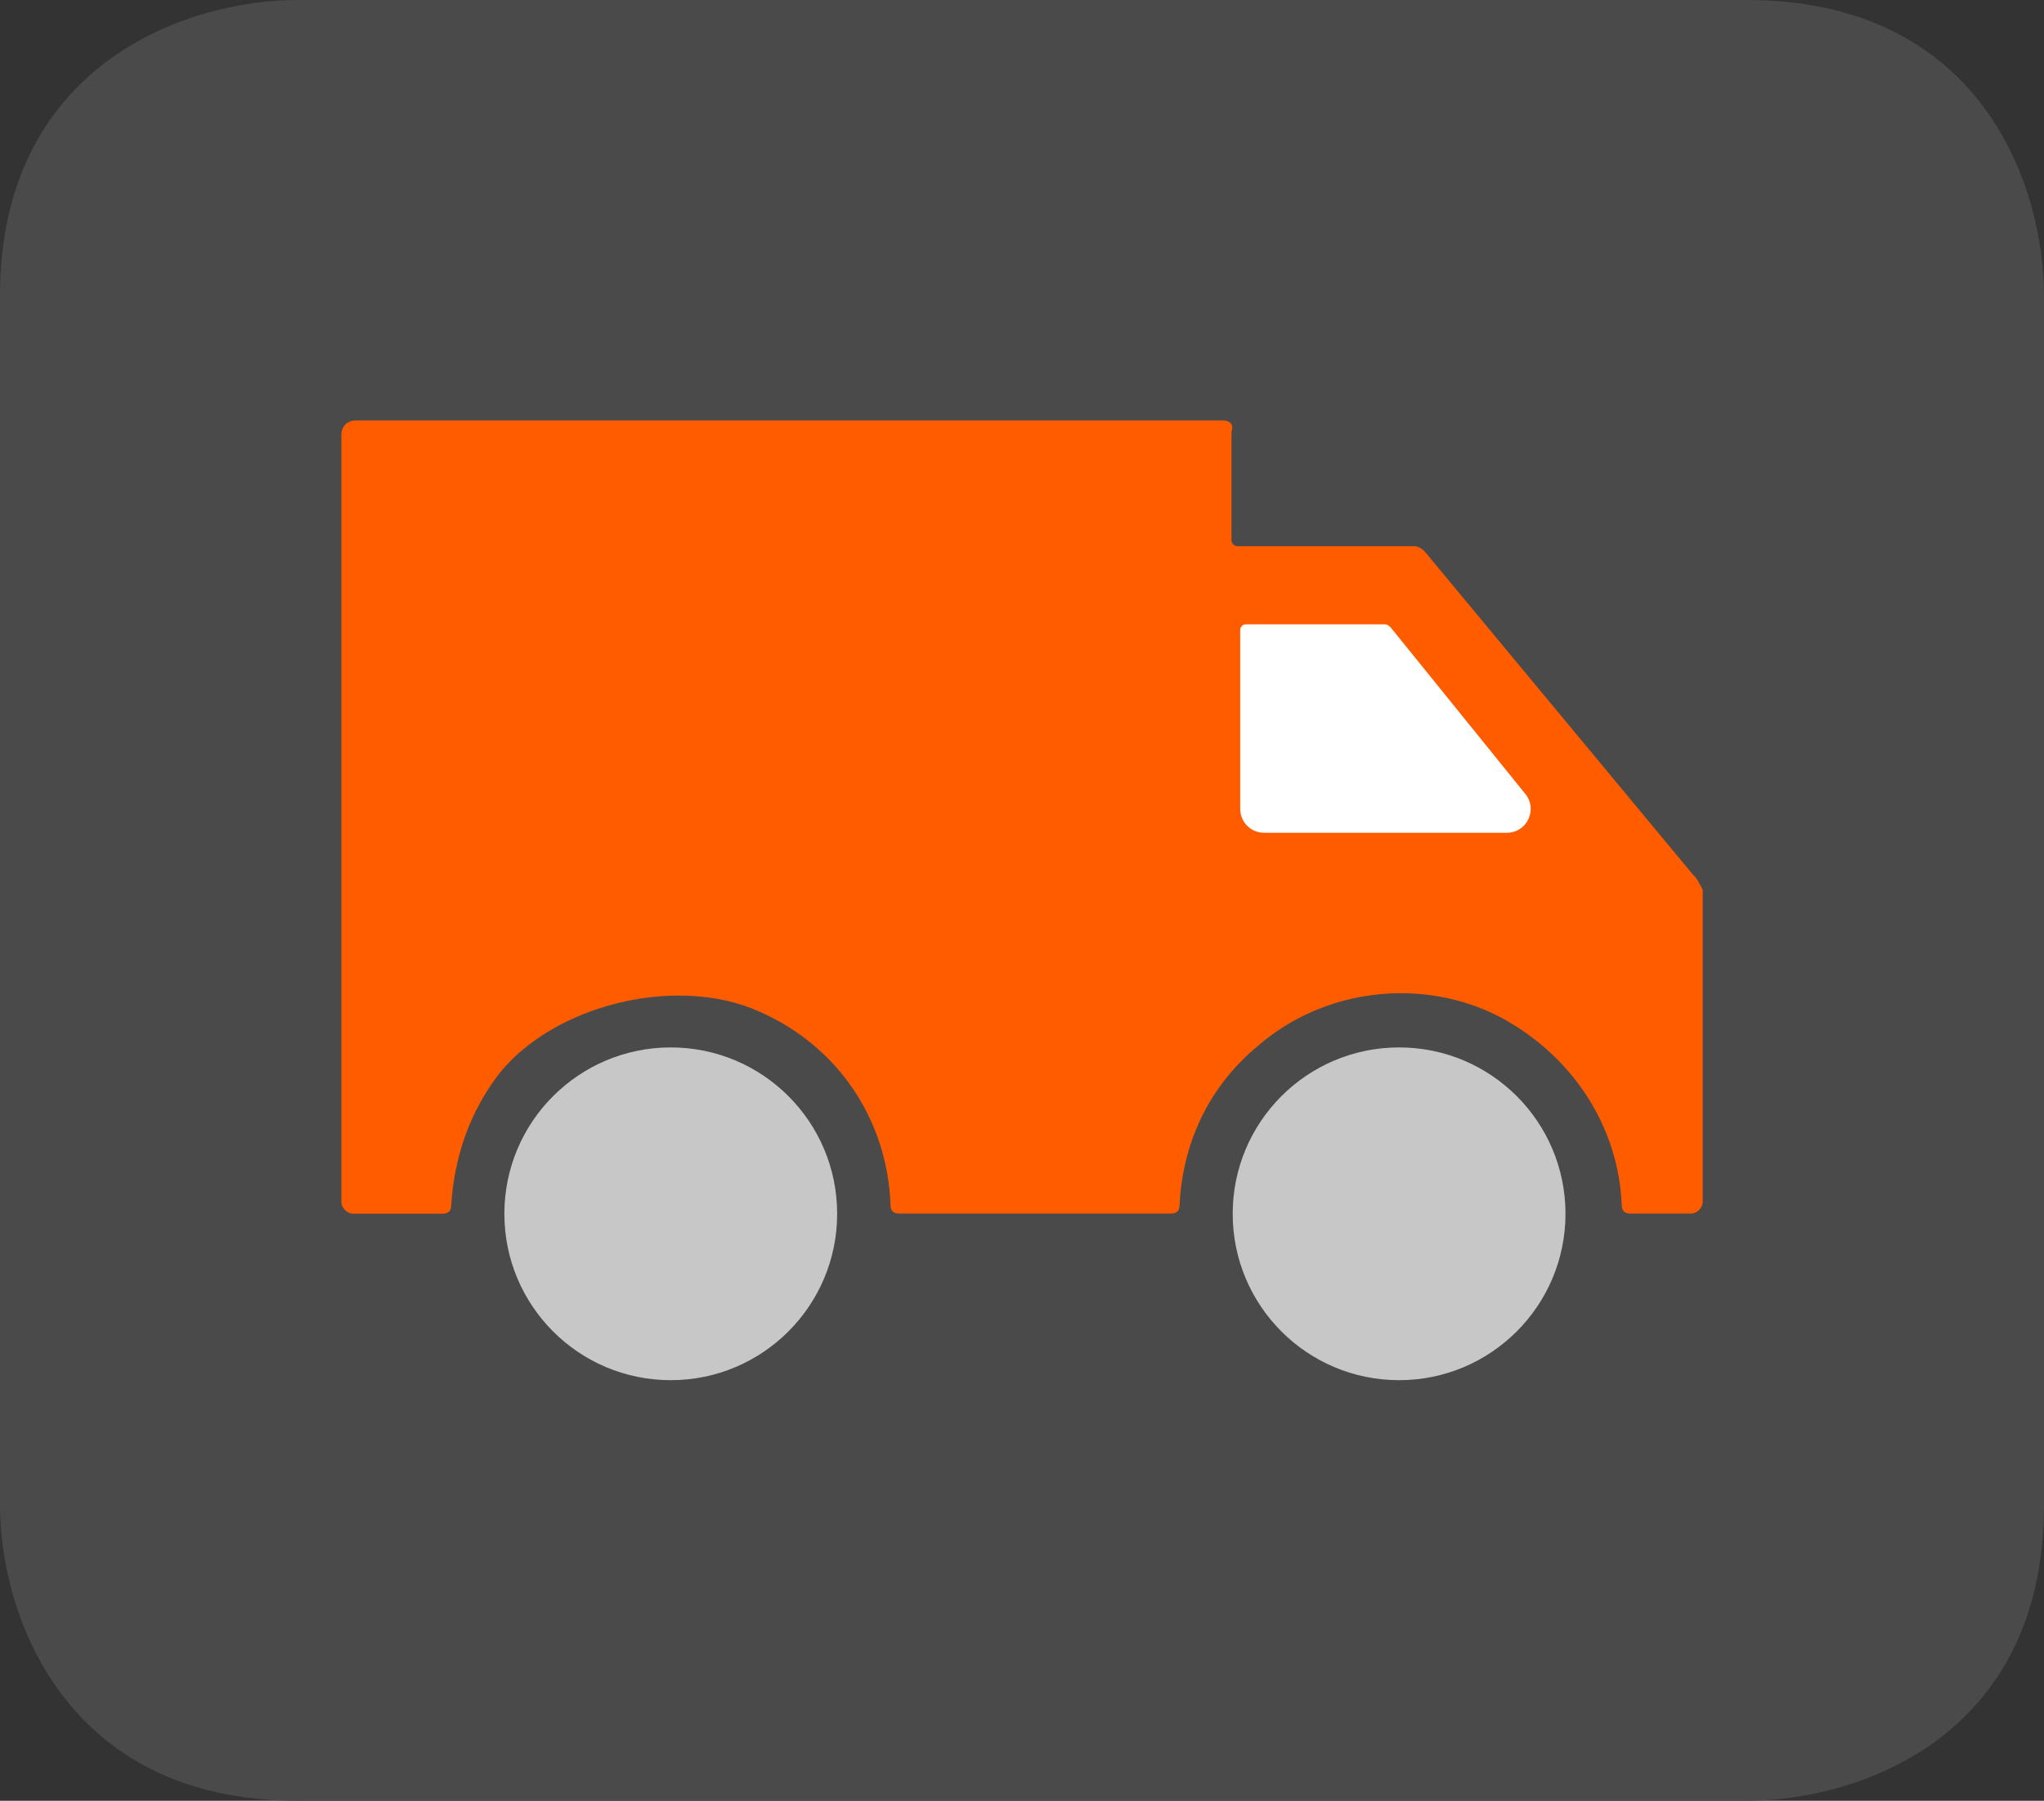
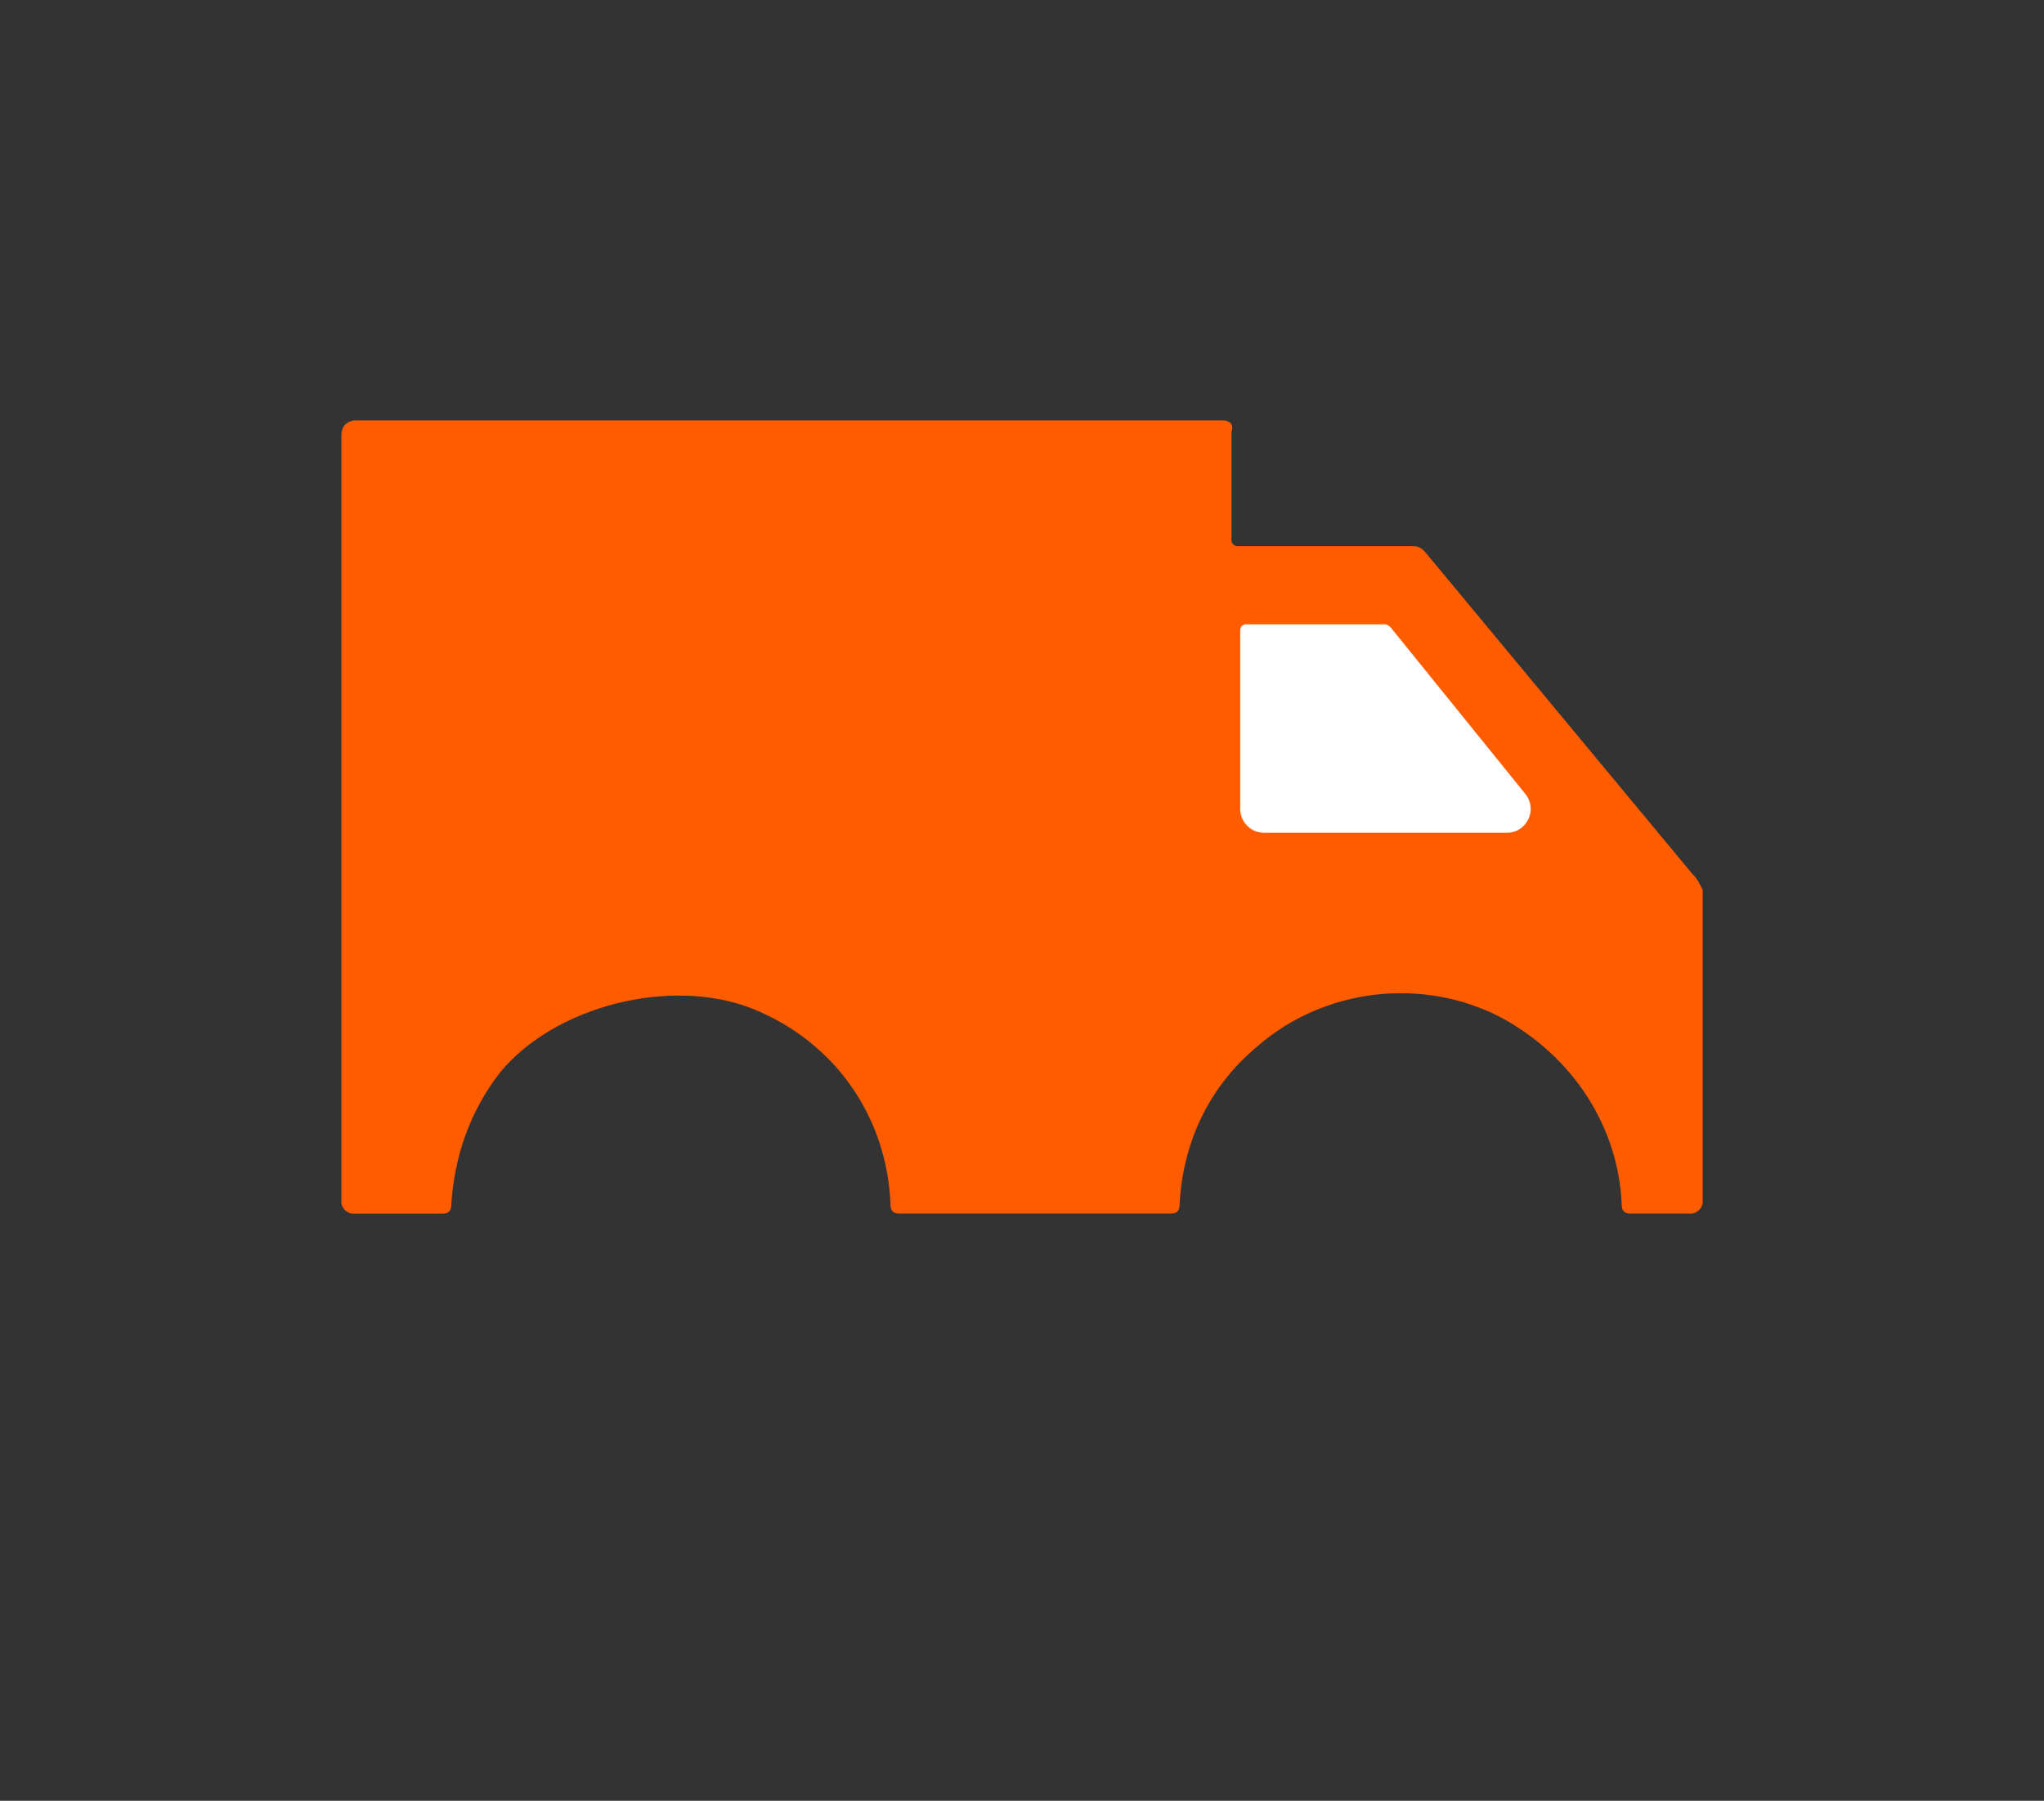
<svg xmlns="http://www.w3.org/2000/svg" id="Layer_1" version="1.1" viewBox="0 0 185 163">
  <rect x="0" y="0" width="185" height="163" fill="#333333" stroke="none" />
  <defs>
    <style>
      .st0 {
        fill: #c7c7c7;
      }

      .st1 {
        fill: #ff5c00;
      }

      .st2 {
        fill: #fff;
      }

      .st3 {
        fill: #4a4a4a;
      }
    </style>
  </defs>
-   <path class="st3" d="M158.09,0H26.91C16.82,0,0,5.9,0,26.77v109.46c0,10.03,5.94,26.77,26.91,26.77h131.18c10.09,0,26.91-5.71,26.91-26.77V26.77c0-10.04-5.74-26.77-26.91-26.77" />
  <g>
    <polygon class="st2" points="105.44 52.51 126.92 53 145.96 77.66 107.39 78.39 105.44 52.51" />
    <g>
-       <path class="st0" d="M141.69,109.87c0,8.31-6.74,15.06-15.06,15.06s-15.06-6.74-15.06-15.06,6.74-15.06,15.06-15.06,15.06,6.74,15.06,15.06" />
-       <path class="st0" d="M75.77,109.87c0,8.31-6.74,15.06-15.06,15.06s-15.06-6.74-15.06-15.06,6.74-15.06,15.06-15.06,15.06,6.74,15.06,15.06" />
      <path class="st1" d="M112.25,57.03c0-.28.23-.52.52-.52h12.55q.26,0,.53.26l12.21,15.1c1.14,1.41.14,3.51-1.68,3.51h-21.98c-1.19,0-2.15-.97-2.15-2.16v-16.2ZM153.31,79.27l-24.32-29.3c-.26-.27-.53-.53-1.05-.53h-15.95c-.27,0-.53-.26-.53-.52v-9.82c.26-.78-.26-1.04-.78-1.04H32.21c-.79,0-1.31.52-1.31,1.31v69.45c0,.52.52,1.04,1.05,1.04h8.11c.52,0,.78-.26.78-.78.27-4.19,1.57-8.36,4.45-12.04,4.98-6.02,15.43-8.62,22.76-5.76,7.85,3.14,12.29,10.21,12.55,17.79,0,.52.26.78.79.78h24.59c.52,0,.78-.26.78-.78.26-5.23,2.36-10.47,7.07-14.38,6.02-5.24,14.91-6.28,21.97-2.62,6.81,3.66,10.72,10.21,10.98,17,0,.52.26.78.79.78h5.49c.53,0,1.05-.52,1.05-1.04v-28.26c-.26-.52-.52-1.03-.79-1.3Z" />
    </g>
  </g>
</svg>